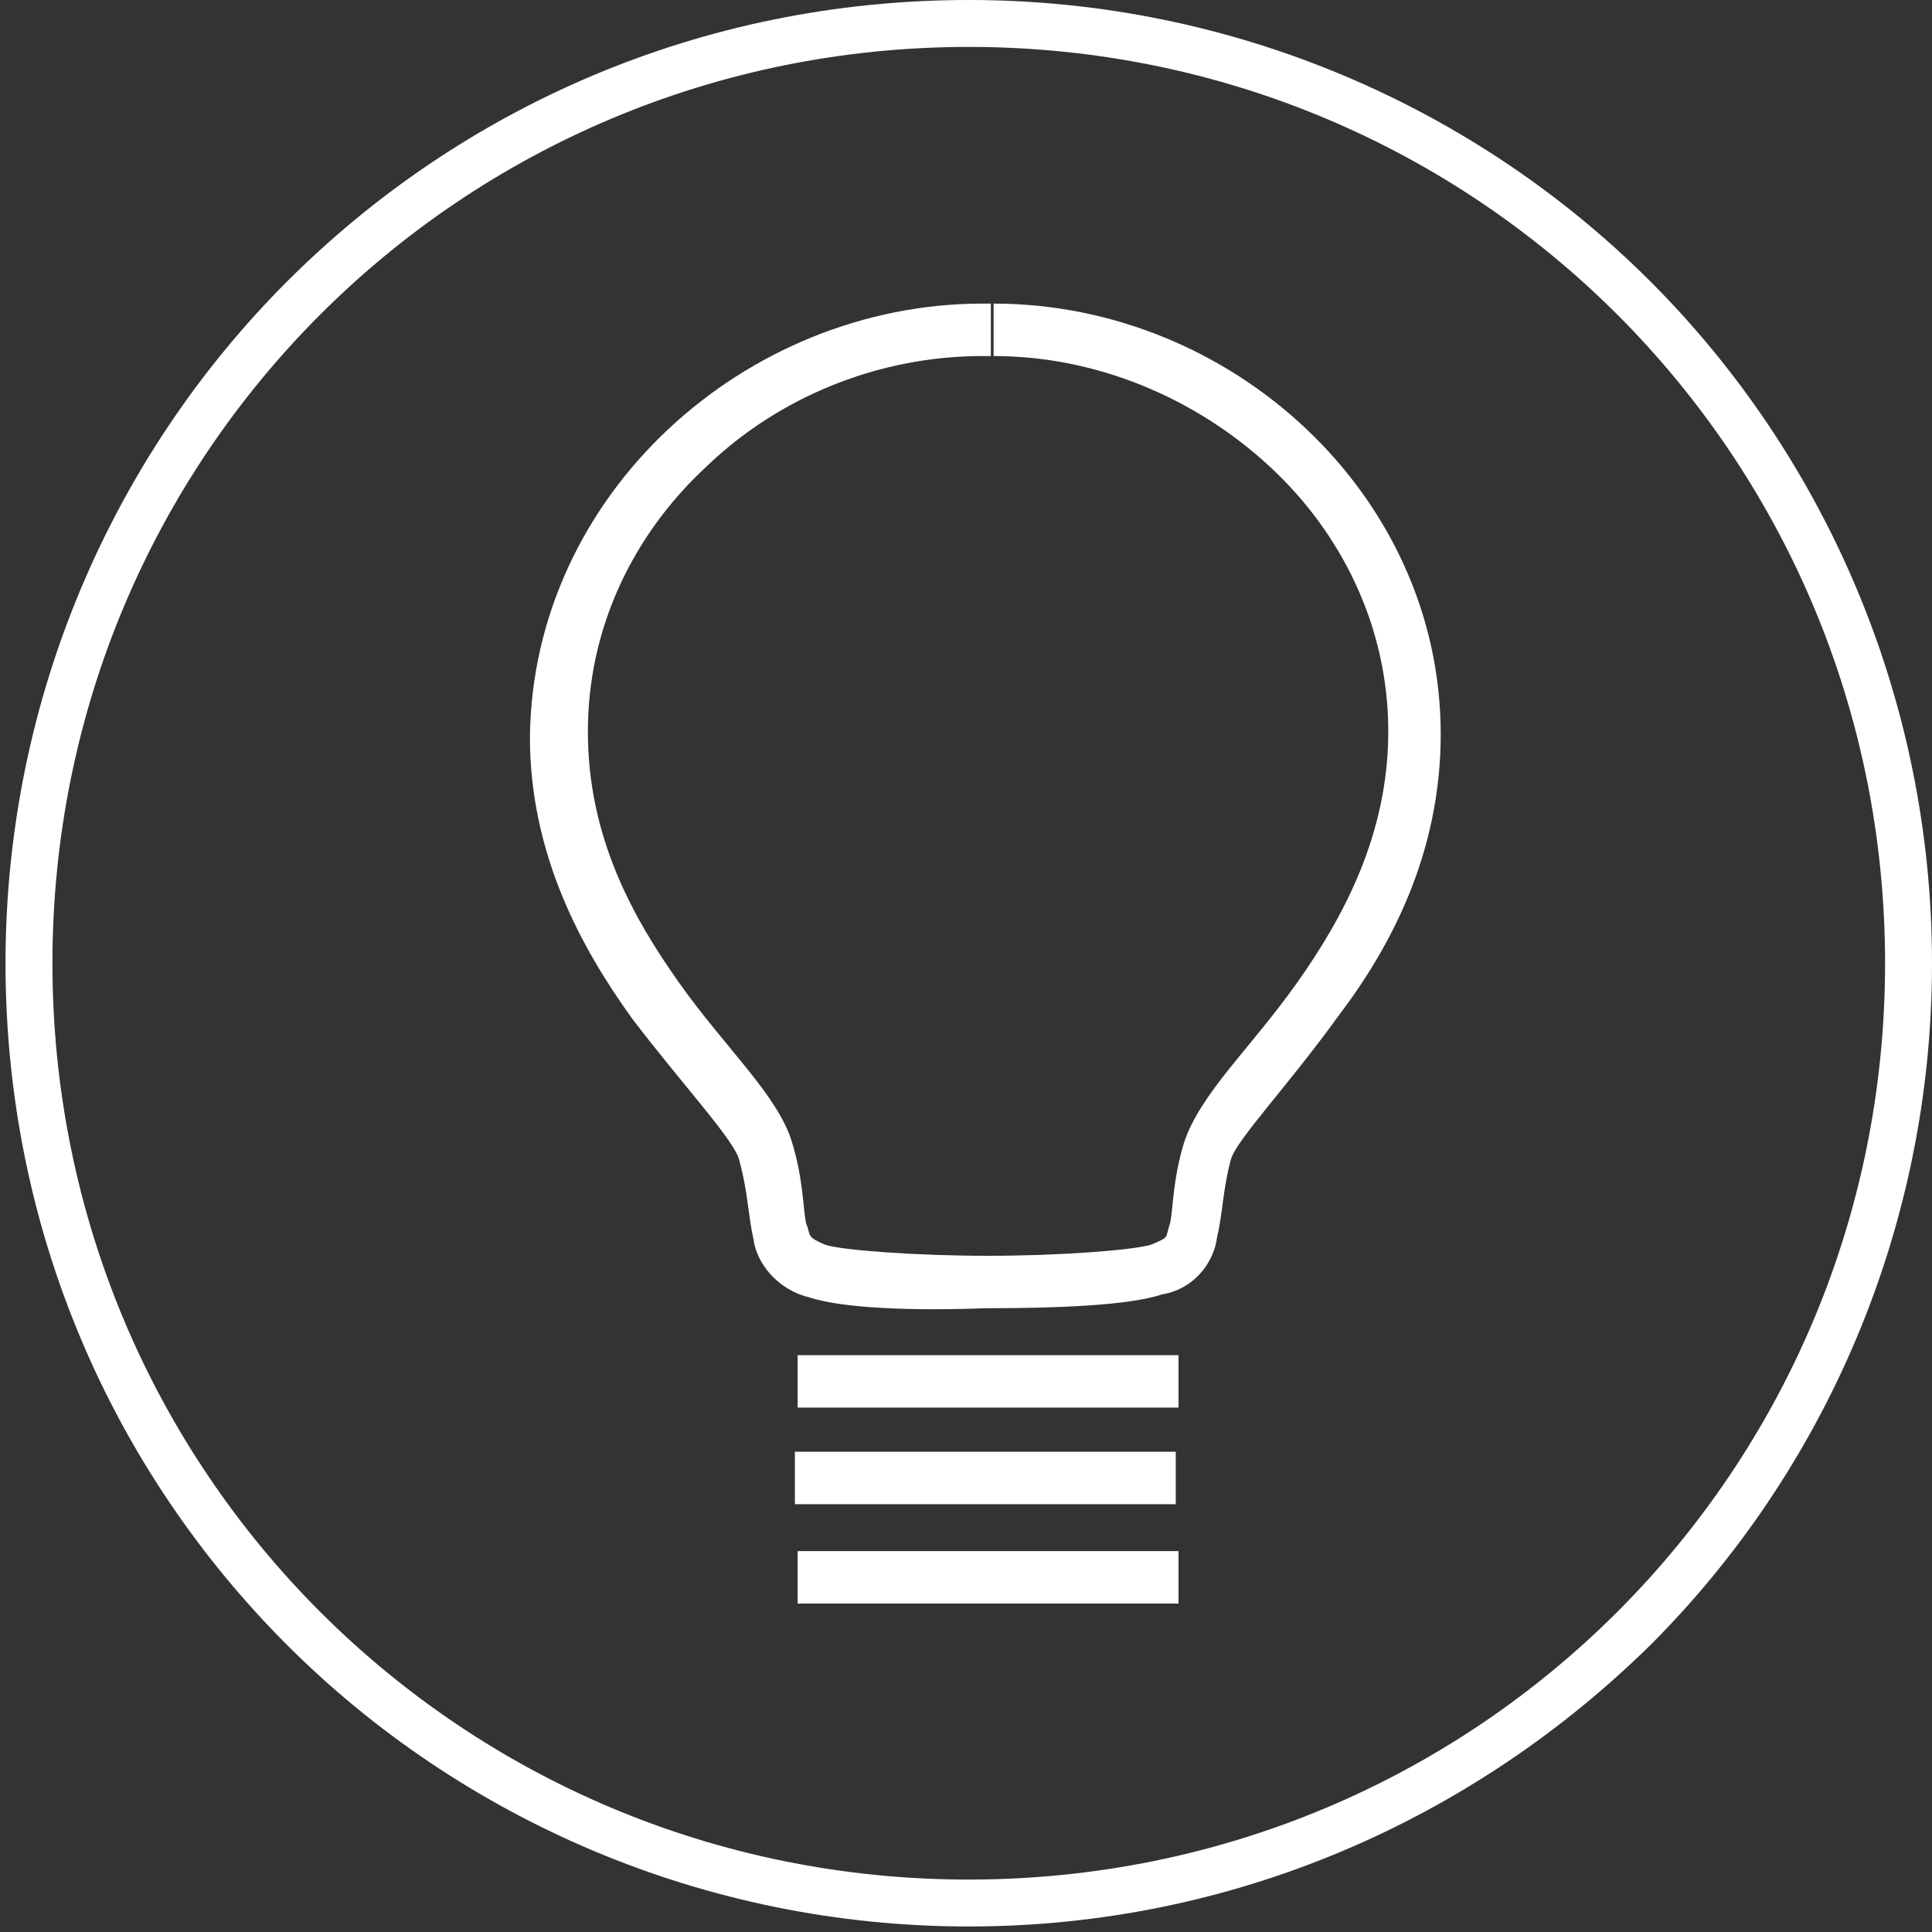
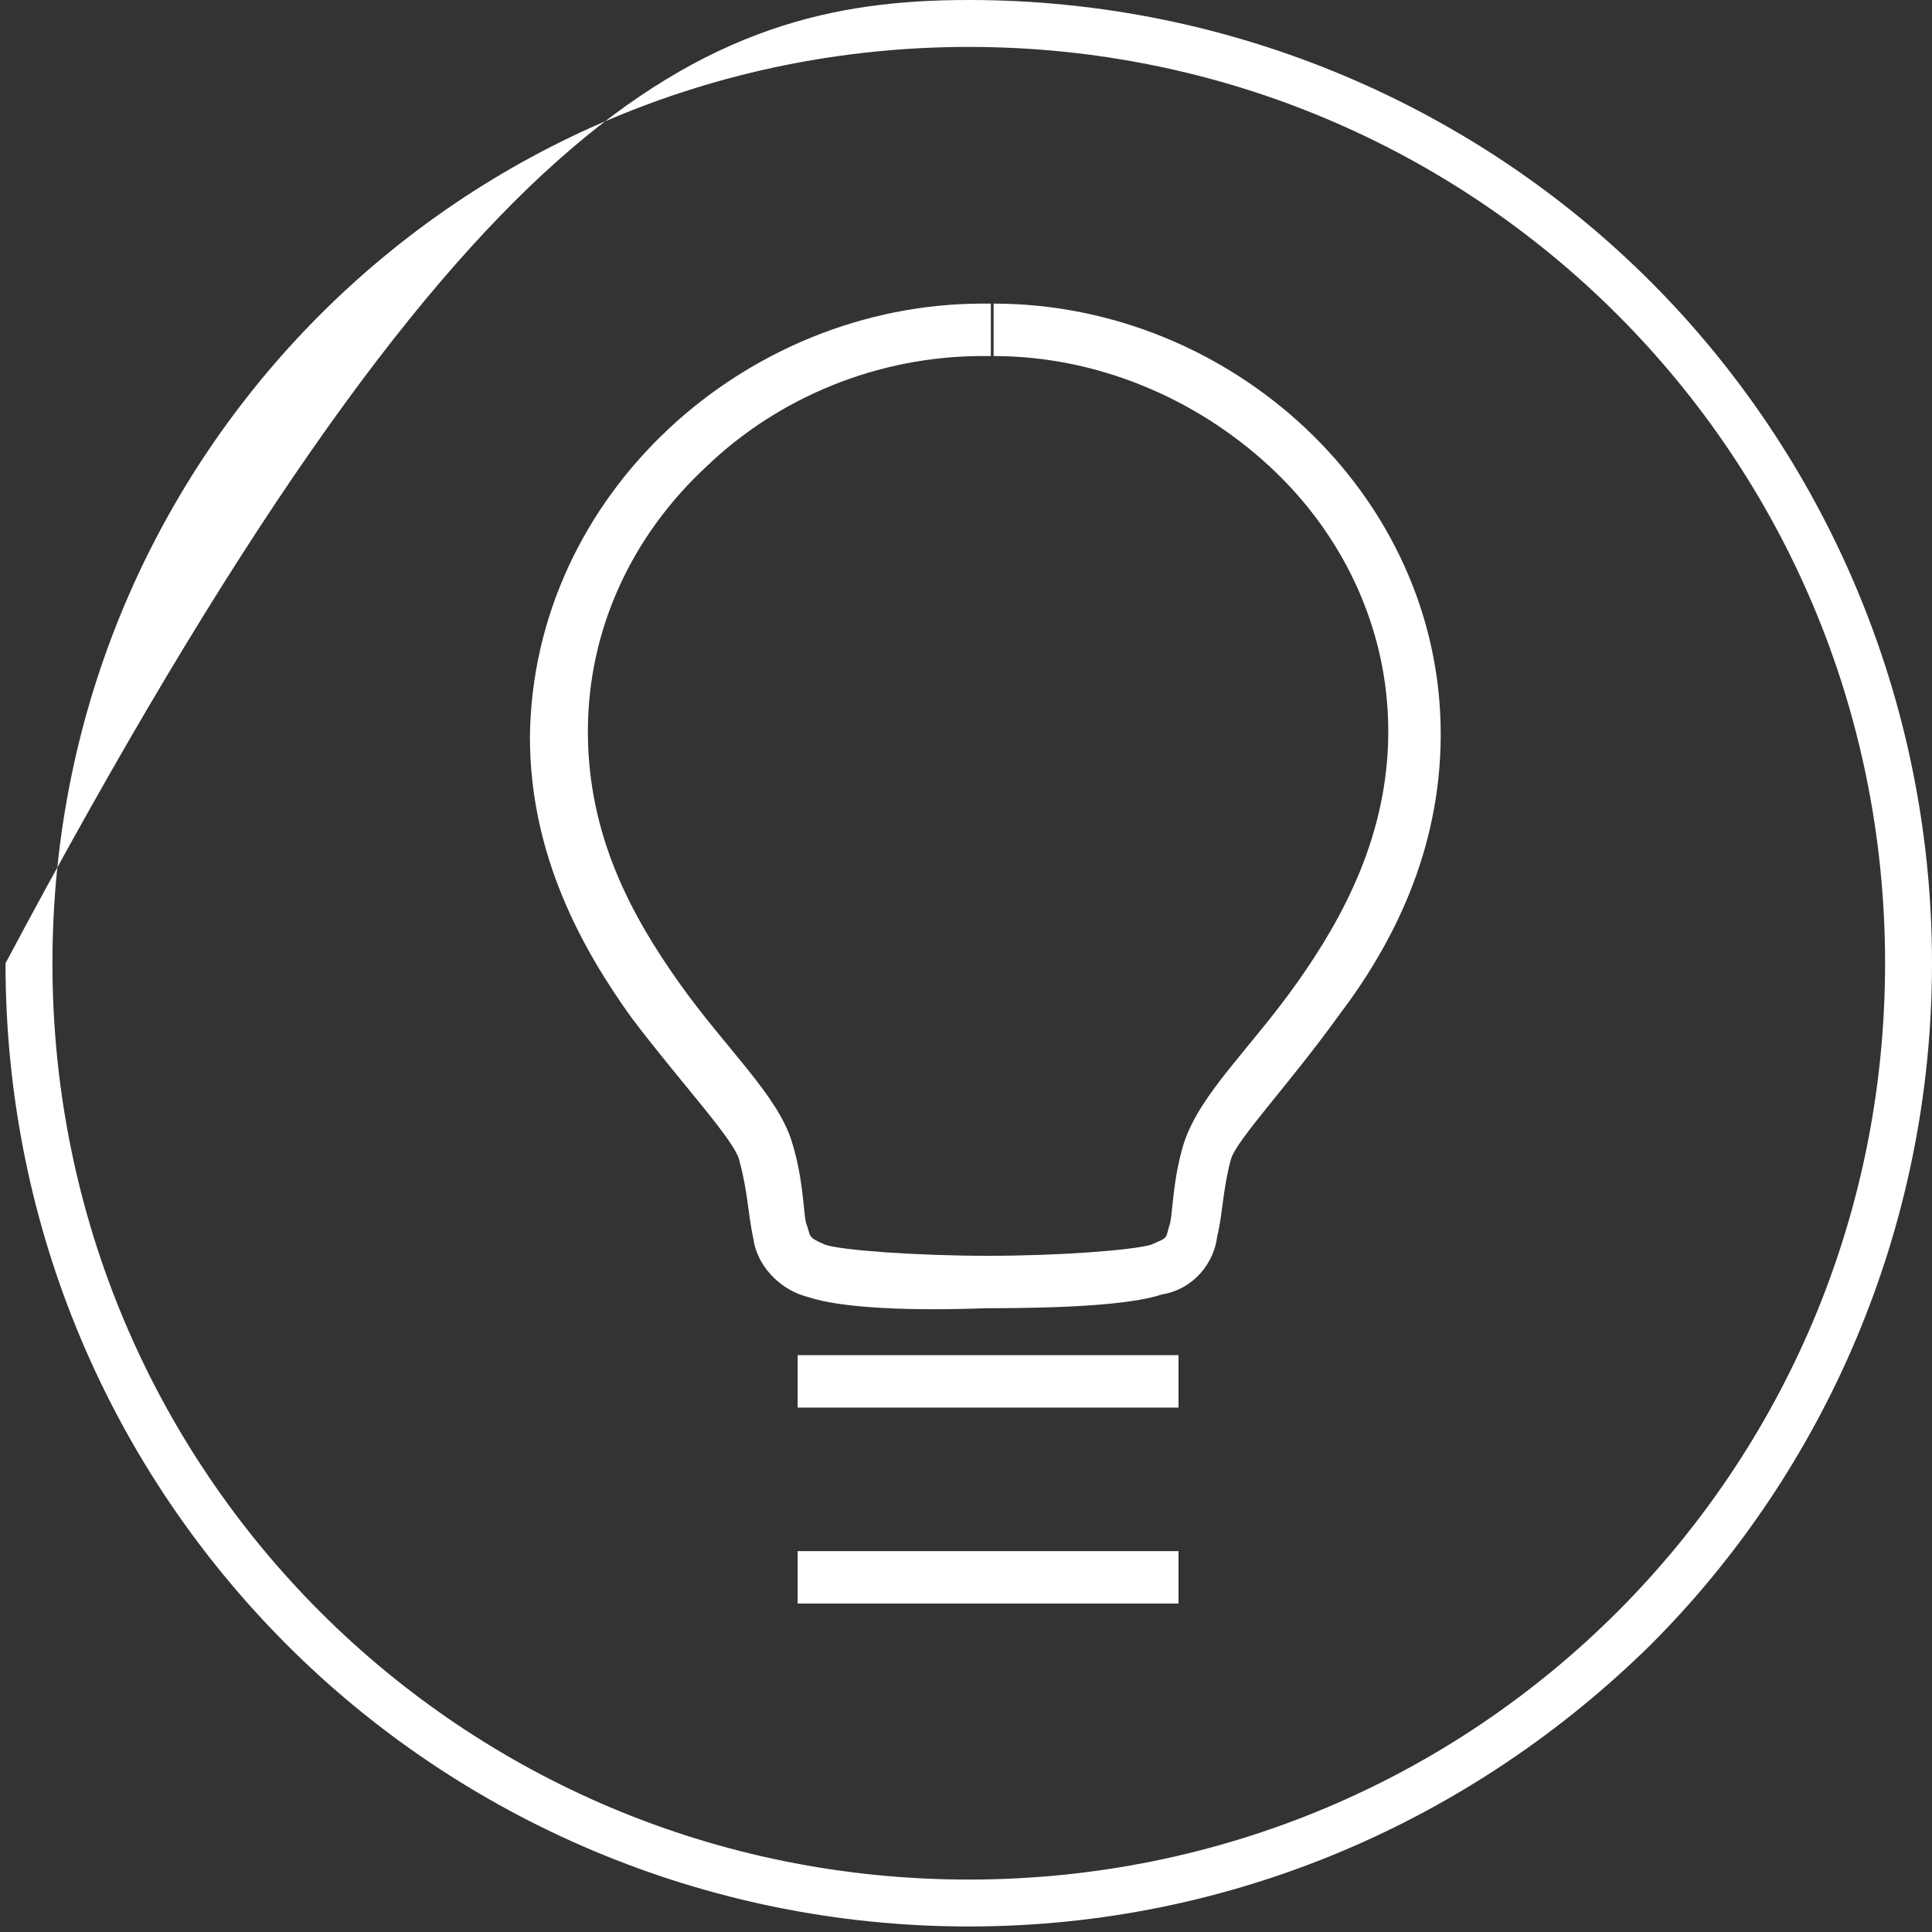
<svg xmlns="http://www.w3.org/2000/svg" version="1.1" id="レイヤー_1" x="0px" y="0px" viewBox="0 0 70 70" style="enable-background:new 0 0 70 70;" xml:space="preserve">
  <rect x="0" y="0" width="70" height="70" fill="#333333" stroke="none" />
  <style type="text/css">
	.st0{fill:#FFFFFF;}
</style>
  <title>icon_business</title>
  <path class="st0" d="M29.3,47c-1.2-0.3-1.9-1.3-2-2.1c-0.2-0.9-0.2-1.7-0.5-2.8c-0.1-0.7-2-2.7-3.9-5.2c-1.8-2.5-3.7-5.9-3.7-10.2  C19.3,17.9,27,11,35.6,11h0.3V12v0.9h-0.3c-3.8,0-7.4,1.5-10,4c-2.7,2.5-4.3,5.9-4.3,9.6c0,3.8,1.6,6.7,3.3,9.1  c1.7,2.4,3.6,4.1,4.1,5.8c0.4,1.3,0.4,2.4,0.5,2.9c0.2,0.5,0,0.5,0.7,0.8c0.6,0.2,3.3,0.4,5.9,0.4c2.6,0,5.2-0.2,5.9-0.4  c0.7-0.3,0.5-0.2,0.7-0.8c0.1-0.5,0.1-1.6,0.5-2.9c0.6-1.8,2.4-3.4,4.1-5.8c1.7-2.4,3.3-5.4,3.3-9.1c0-3.8-1.7-7.2-4.3-9.6  c-2.7-2.5-6.3-4-10-4V12V11c8.6,0,16.2,6.9,16.2,15.6c0,4.3-1.8,7.7-3.7,10.2c-1.8,2.5-3.7,4.5-3.9,5.2c-0.3,1.1-0.3,2-0.5,2.8  c-0.1,0.9-0.8,1.9-2,2.1c-1.2,0.4-3.8,0.5-6.4,0.5C33,47.5,30.5,47.4,29.3,47" />
  <rect x="28.9" y="49.1" class="st0" width="13.8" height="1.9" />
-   <rect x="28.8" y="52.6" class="st0" width="13.8" height="1.9" />
  <rect x="28.9" y="56.2" class="st0" width="13.8" height="1.9" />
-   <path class="st0" d="M35.1,69.8c-9.6,0-18.4-3.9-24.7-10.2c-6.3-6.3-10.2-15-10.2-24.7c0-9.6,3.9-18.4,10.2-24.7  C16.7,3.9,25.4,0,35.1,0c9.6,0,18.4,3.9,24.7,10.2C66.1,16.5,70,25.3,70,34.9c0,9.6-3.9,18.4-10.2,24.7  C53.4,65.9,44.7,69.8,35.1,69.8L35.1,69.8z M11.6,58.4c6,6,14.3,9.7,23.5,9.7c9.2,0,17.5-3.7,23.5-9.7c6-6,9.7-14.3,9.7-23.5  c0-9.2-3.7-17.5-9.7-23.5c-6-6-14.3-9.7-23.5-9.7c-9.2,0-17.5,3.7-23.5,9.7c-6,6-9.7,14.3-9.7,23.5C1.9,44.1,5.6,52.4,11.6,58.4" />
+   <path class="st0" d="M35.1,69.8c-9.6,0-18.4-3.9-24.7-10.2c-6.3-6.3-10.2-15-10.2-24.7C16.7,3.9,25.4,0,35.1,0c9.6,0,18.4,3.9,24.7,10.2C66.1,16.5,70,25.3,70,34.9c0,9.6-3.9,18.4-10.2,24.7  C53.4,65.9,44.7,69.8,35.1,69.8L35.1,69.8z M11.6,58.4c6,6,14.3,9.7,23.5,9.7c9.2,0,17.5-3.7,23.5-9.7c6-6,9.7-14.3,9.7-23.5  c0-9.2-3.7-17.5-9.7-23.5c-6-6-14.3-9.7-23.5-9.7c-9.2,0-17.5,3.7-23.5,9.7c-6,6-9.7,14.3-9.7,23.5C1.9,44.1,5.6,52.4,11.6,58.4" />
</svg>